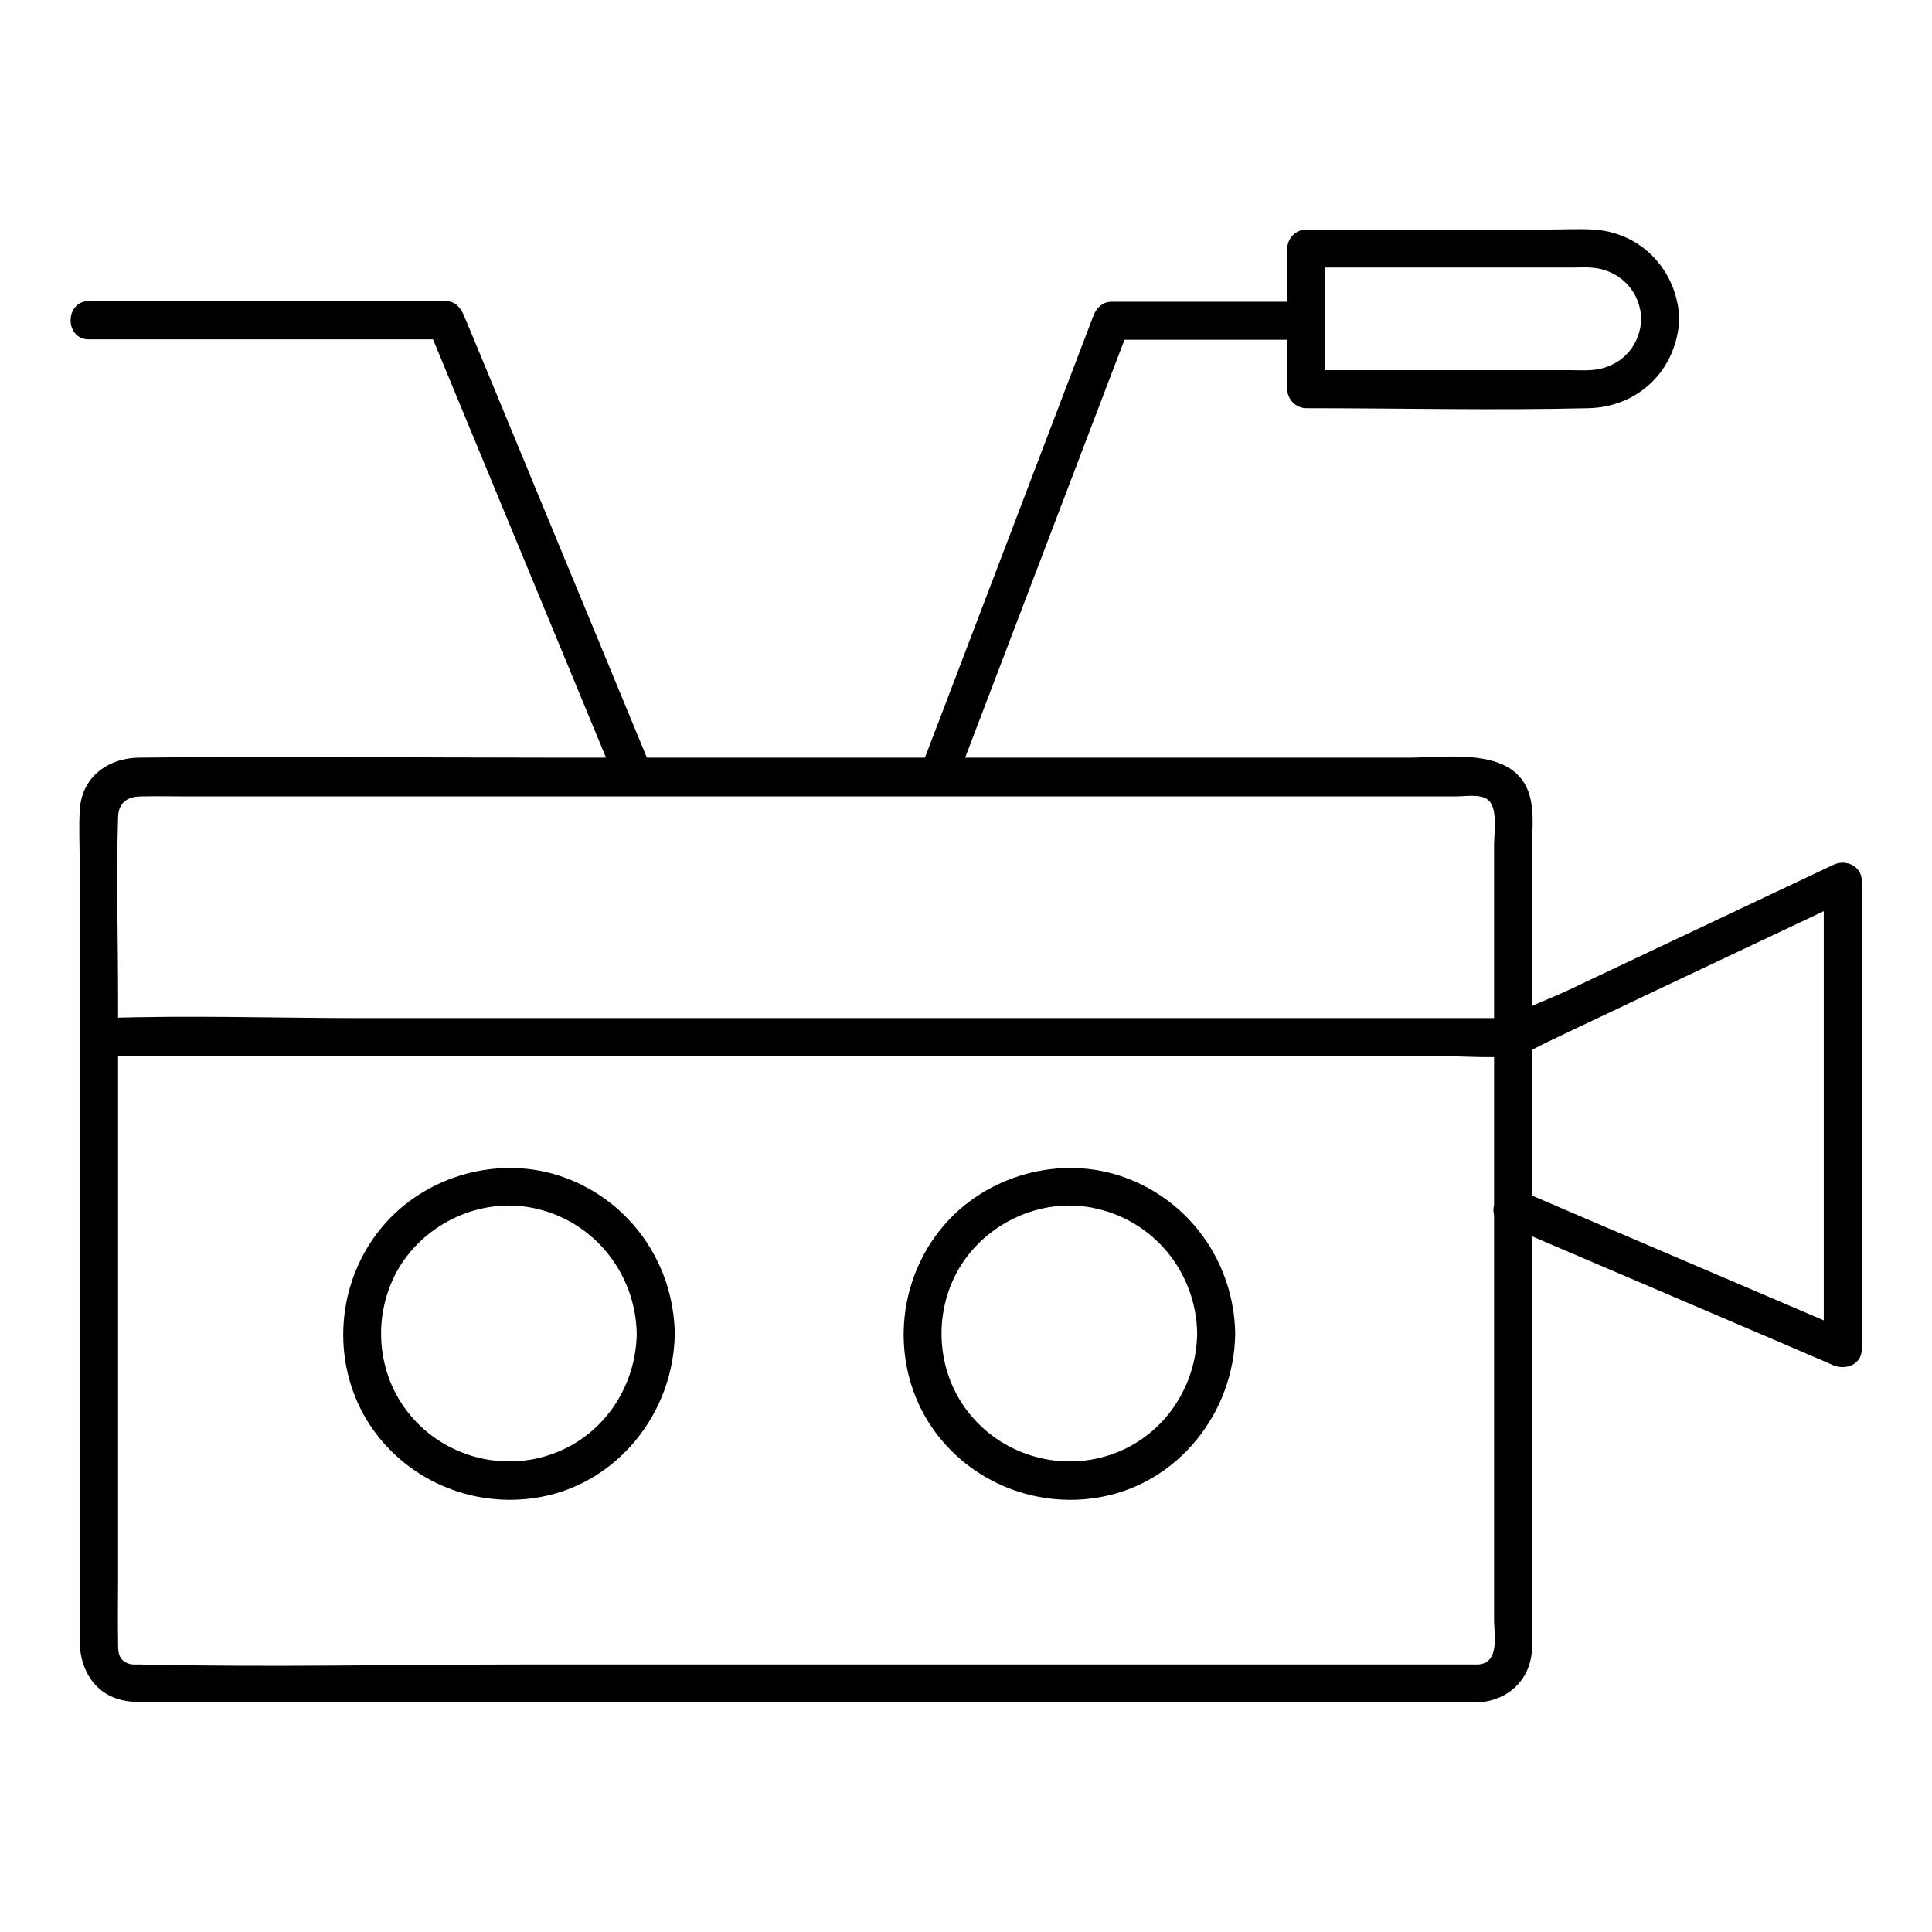
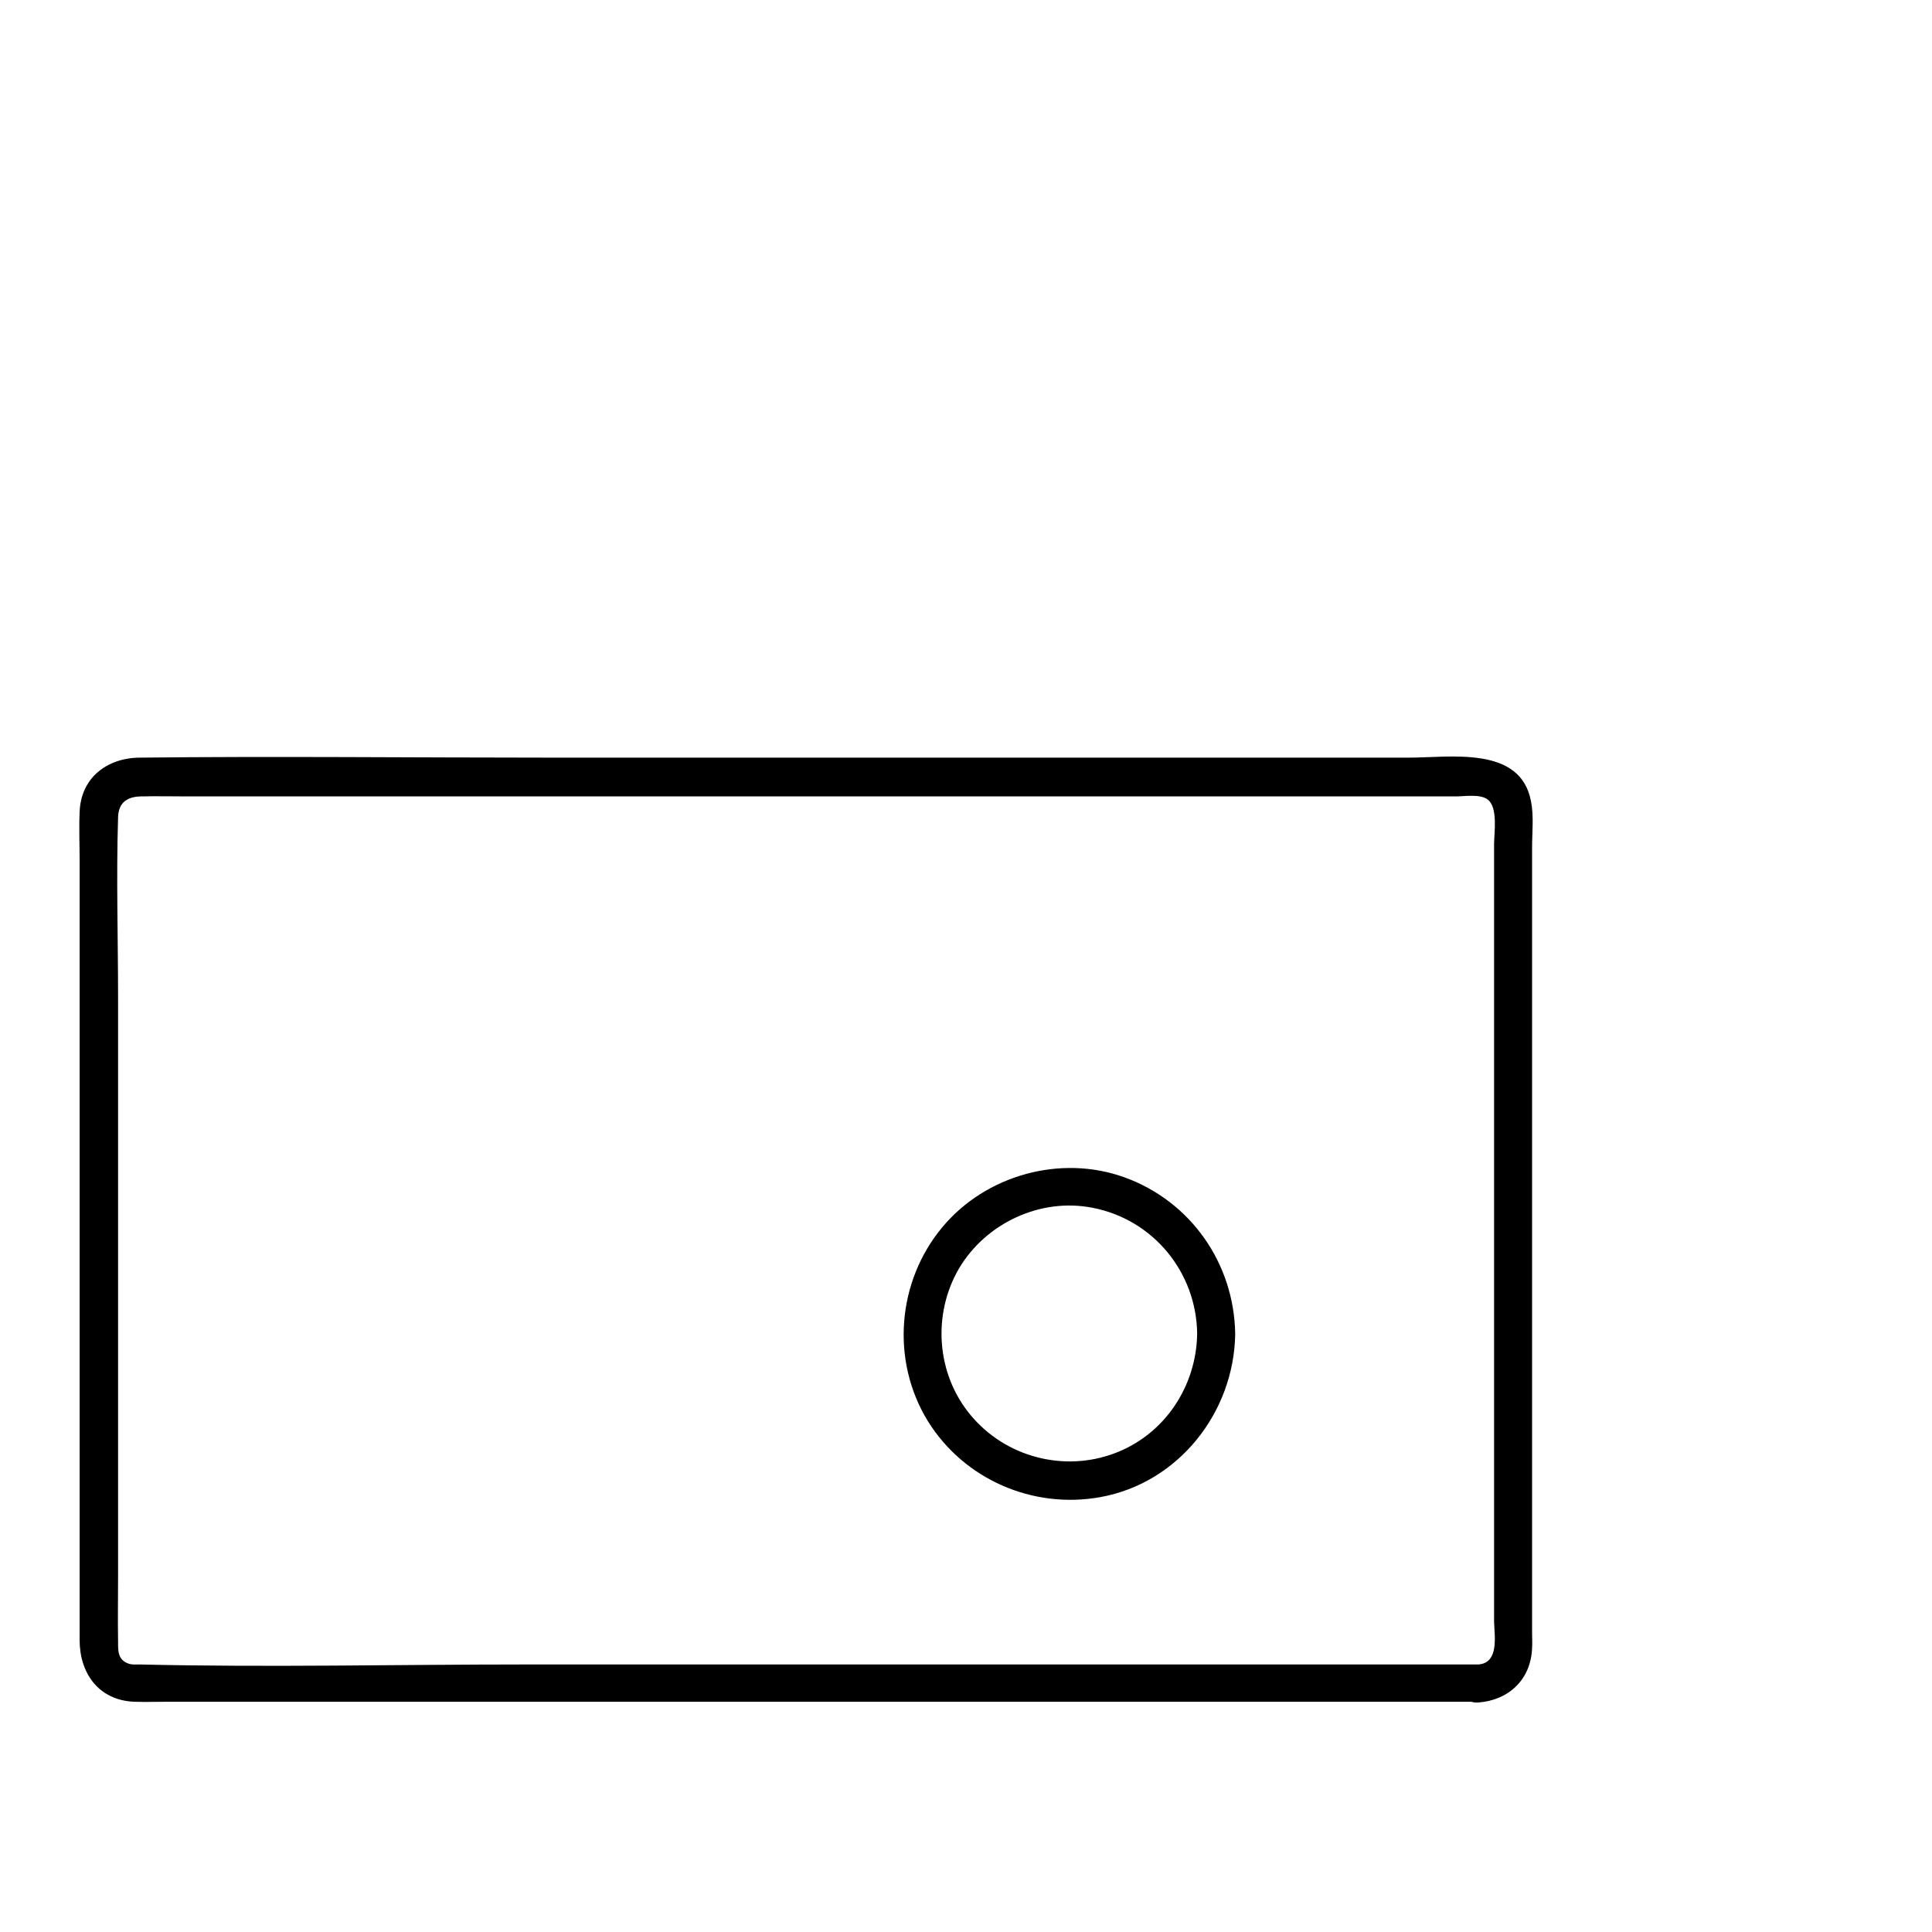
<svg xmlns="http://www.w3.org/2000/svg" fill="#000000" width="800px" height="800px" version="1.1" viewBox="144 144 512 512">
  <g>
    <path d="m535.82 585.1h-87.059-165.05c-34.258 0-68.52 0.805-102.78 0-0.906 0-1.914 0.102-2.82-0.203-2.922-1.008-2.82-3.426-2.82-5.844-0.102-5.742 0-11.586 0-17.332v-71.137-82.02c0-15.922-0.504-32.043 0-47.961 0.102-3.828 2.316-5.441 5.945-5.543 4.332-0.102 8.664 0 12.898 0h54.512 163.03 118.09c2.316 0 6.449-0.707 8.465 0.805 2.82 2.117 1.715 8.867 1.715 11.891v61.566 144.49c0.098 3.629 1.406 10.883-4.137 11.285-6.449 0.504-6.449 10.578 0 10.078 8.062-0.605 13.906-6.144 14.207-14.41 0.102-1.309 0-2.719 0-4.031v-22.066-77.184-82.121-26.801c0-3.93 0.504-8.363-0.301-12.293-2.82-14.711-21.363-11.488-32.344-11.488h-59.246-168.98c-36.074 0-72.145-0.402-108.22 0-8.566 0.102-15.516 5.34-15.82 14.41-0.203 4.332 0 8.664 0 12.898v69.426 137.14c0 8.766 5.039 15.922 14.41 16.324 3.023 0.102 6.047 0 9.07 0h51.289 166.05 123.43 6.449c6.543 0.199 6.543-9.879-0.008-9.879z" />
-     <path d="m170.26 423.88h57.031 126.36 127.87 44.133c6.246 0 12.898 0.605 19.145 0 3.223-0.301 6.449-2.418 9.27-3.727 8.16-3.93 16.426-7.758 24.586-11.688 17.633-8.363 35.266-16.625 52.898-24.988 1.109-0.504 2.215-1.109 3.324-1.613-2.519-1.41-5.039-2.922-7.559-4.332v108.42 15.516c2.519-1.41 5.039-2.922 7.559-4.332-25.492-10.883-50.883-21.766-76.379-32.648-3.629-1.613-7.356-3.125-10.984-4.734-5.945-2.519-11.082 6.144-5.039 8.664 25.492 10.883 50.883 21.766 76.379 32.648 3.629 1.613 7.356 3.125 10.984 4.734 3.426 1.41 7.559-0.203 7.559-4.332v-108.42-15.516c0-4.031-4.231-5.945-7.559-4.332-13.504 6.348-27.004 12.797-40.508 19.145-9.875 4.637-19.75 9.371-29.625 14.008-5.34 2.519-11.586 4.637-16.625 7.859-1.715 1.109 3.125 0.102 1.512-0.402-0.605-0.203-1.613 0-2.316 0h-10.277-39.195-123.54-129.07c-22.871 0-45.949-0.805-68.82 0h-1.008c-6.547-0.004-6.648 10.07-0.098 10.07z" />
-     <path d="m312.74 497.43c-0.203 14.008-8.664 26.801-21.965 31.738-13.504 5.039-28.918 0.906-38.09-10.176-9.07-10.883-10.176-26.703-3.023-38.895 7.152-11.992 21.562-18.742 35.367-16.02 16.023 3.125 27.41 17.129 27.711 33.352 0.102 6.449 10.176 6.449 10.078 0-0.301-18.641-11.789-35.066-29.32-41.414-16.93-6.144-36.879-0.605-48.367 13.301-11.891 14.309-13.602 35.164-3.828 51.188 9.574 15.516 27.809 23.477 45.746 20.254 20.758-3.727 35.469-22.469 35.77-43.227 0.098-6.547-9.977-6.547-10.078-0.102z" />
    <path d="m461.26 497.43c-0.203 14.008-8.664 26.801-21.965 31.738-13.504 5.039-28.918 0.906-38.09-10.176-9.07-10.883-10.176-26.703-3.023-38.895 7.152-11.992 21.562-18.742 35.367-16.02 16.125 3.125 27.508 17.129 27.711 33.352 0.102 6.449 10.176 6.449 10.078 0-0.301-18.641-11.789-35.066-29.32-41.414-16.93-6.144-36.879-0.605-48.367 13.301-11.891 14.309-13.602 35.164-3.828 51.188 9.574 15.516 27.809 23.477 45.746 20.254 20.758-3.727 35.469-22.469 35.77-43.227 0.199-6.547-9.875-6.547-10.078-0.102z" />
-     <path d="m167.54 233.94h82.828 11.688c-1.613-1.211-3.223-2.418-4.836-3.727 14.609 35.367 29.223 70.633 43.832 106 2.117 5.039 4.133 10.078 6.246 15.012 2.418 5.945 12.191 3.324 9.672-2.719-14.609-35.367-29.223-70.633-43.832-106-2.117-5.039-4.133-10.078-6.246-15.012-0.906-2.117-2.418-3.727-4.836-3.727h-82.828-11.688c-6.445 0.098-6.445 10.172 0 10.172z" />
-     <path d="m397.28 351.33c13.504-35.367 26.902-70.633 40.406-106 1.914-5.039 3.828-9.977 5.742-15.012-1.613 1.211-3.223 2.418-4.836 3.727h51.59c6.449 0 6.449-10.078 0-10.078h-51.59c-2.418 0-4.031 1.613-4.836 3.727-13.504 35.367-26.902 70.633-40.406 106-1.914 5.039-3.828 9.977-5.742 15.012-2.316 5.949 7.457 8.57 9.672 2.625z" />
-     <path d="m578.95 228.5c-0.301 7.758-6.047 13.301-13.703 13.602-1.715 0.102-3.426 0-5.141 0h-25.391-44.535c1.715 1.715 3.324 3.324 5.039 5.039v-37.281c-1.715 1.715-3.324 3.324-5.039 5.039h45.543 25.391c1.41 0 2.82-0.102 4.133 0 7.656 0.305 13.398 5.945 13.703 13.602 0.203 6.449 10.277 6.449 10.078 0-0.504-12.797-10.078-23.074-23.074-23.68-3.727-0.203-7.559 0-11.285 0h-50.383-14.105c-2.719 0-5.039 2.316-5.039 5.039v37.281c0 2.719 2.316 5.039 5.039 5.039 24.887 0 49.879 0.605 74.766 0 13.398-0.301 23.473-10.277 24.078-23.68 0.203-6.445-9.875-6.445-10.074 0z" />
  </g>
</svg>